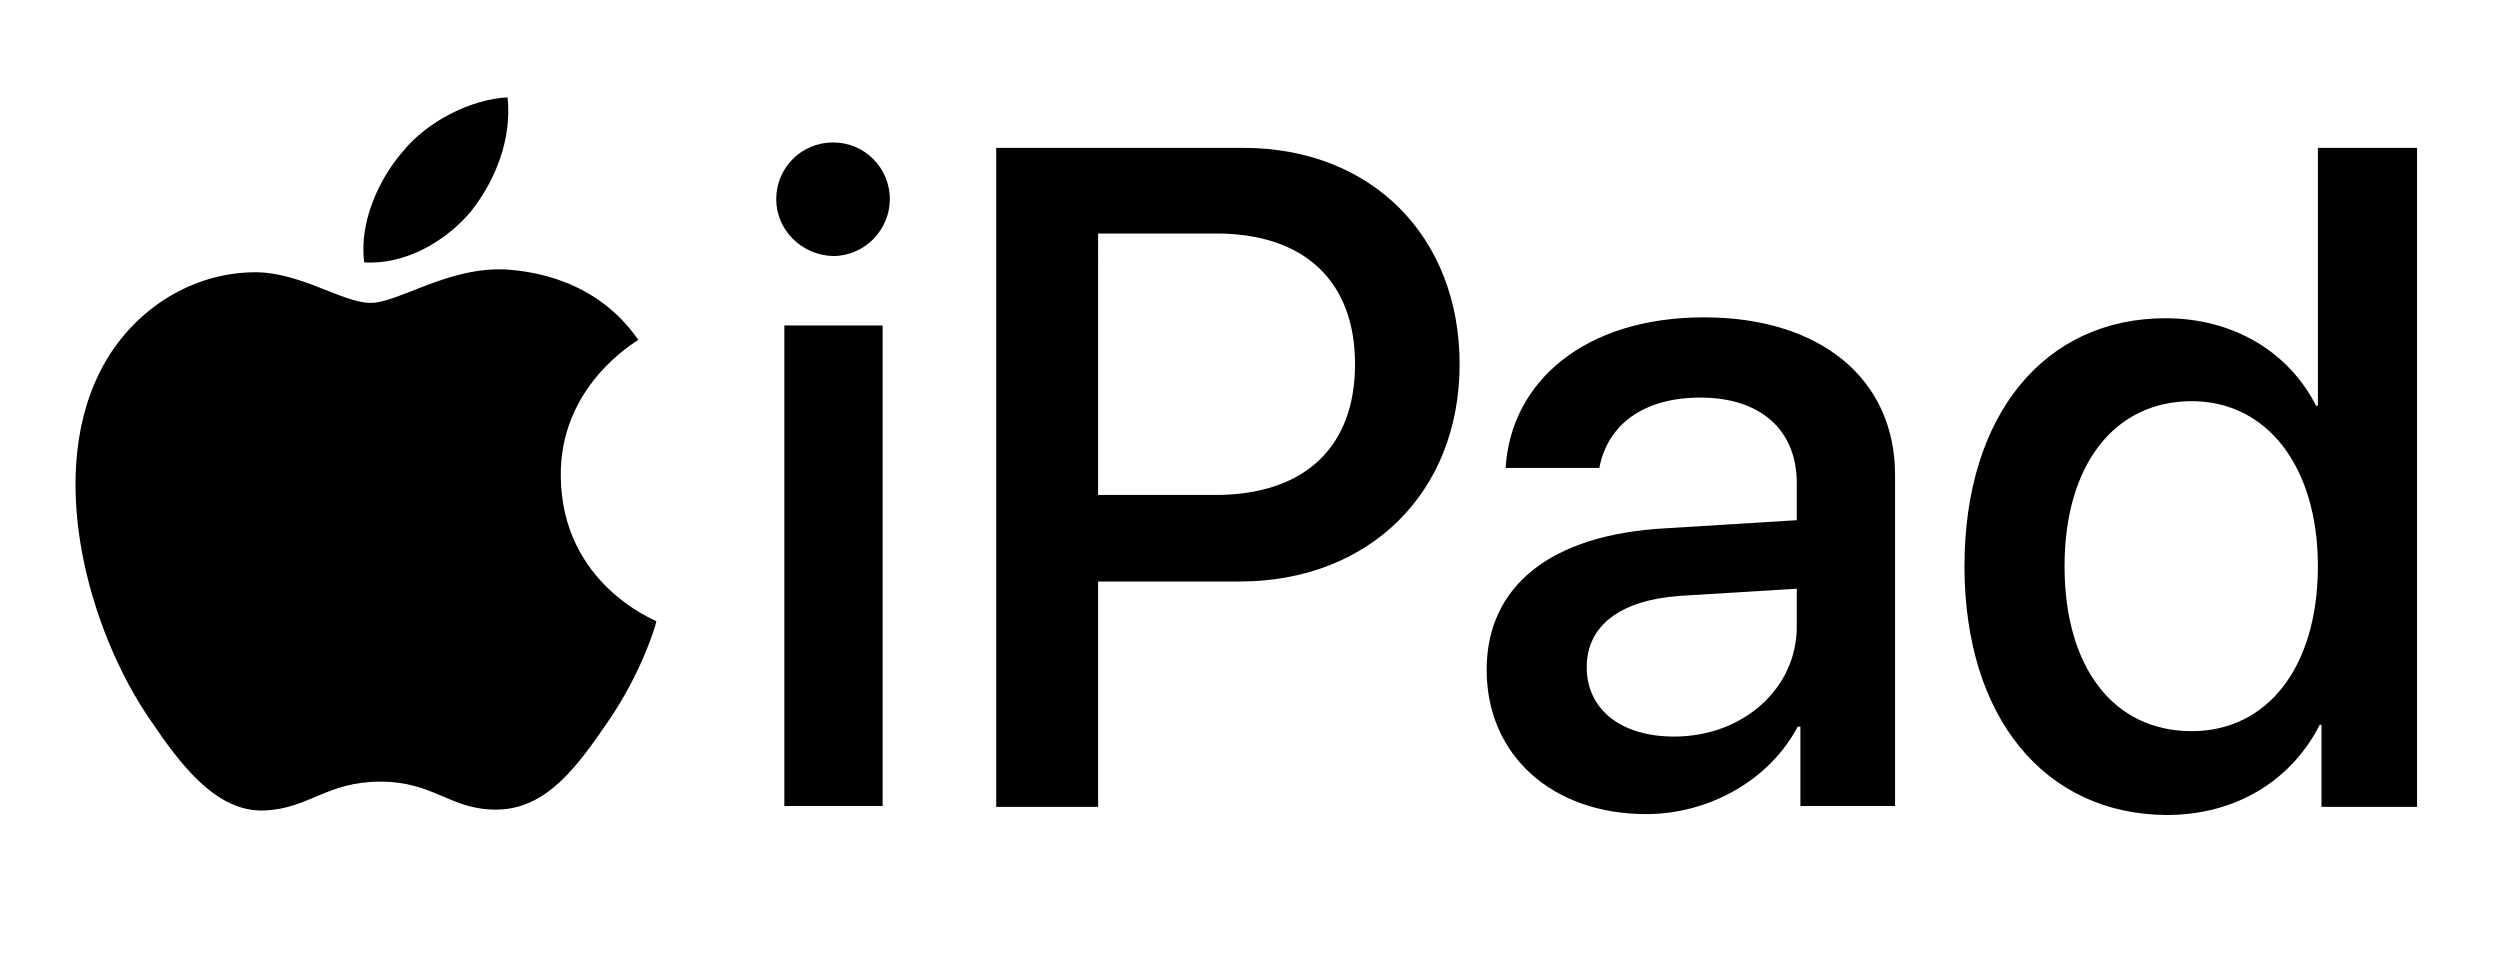
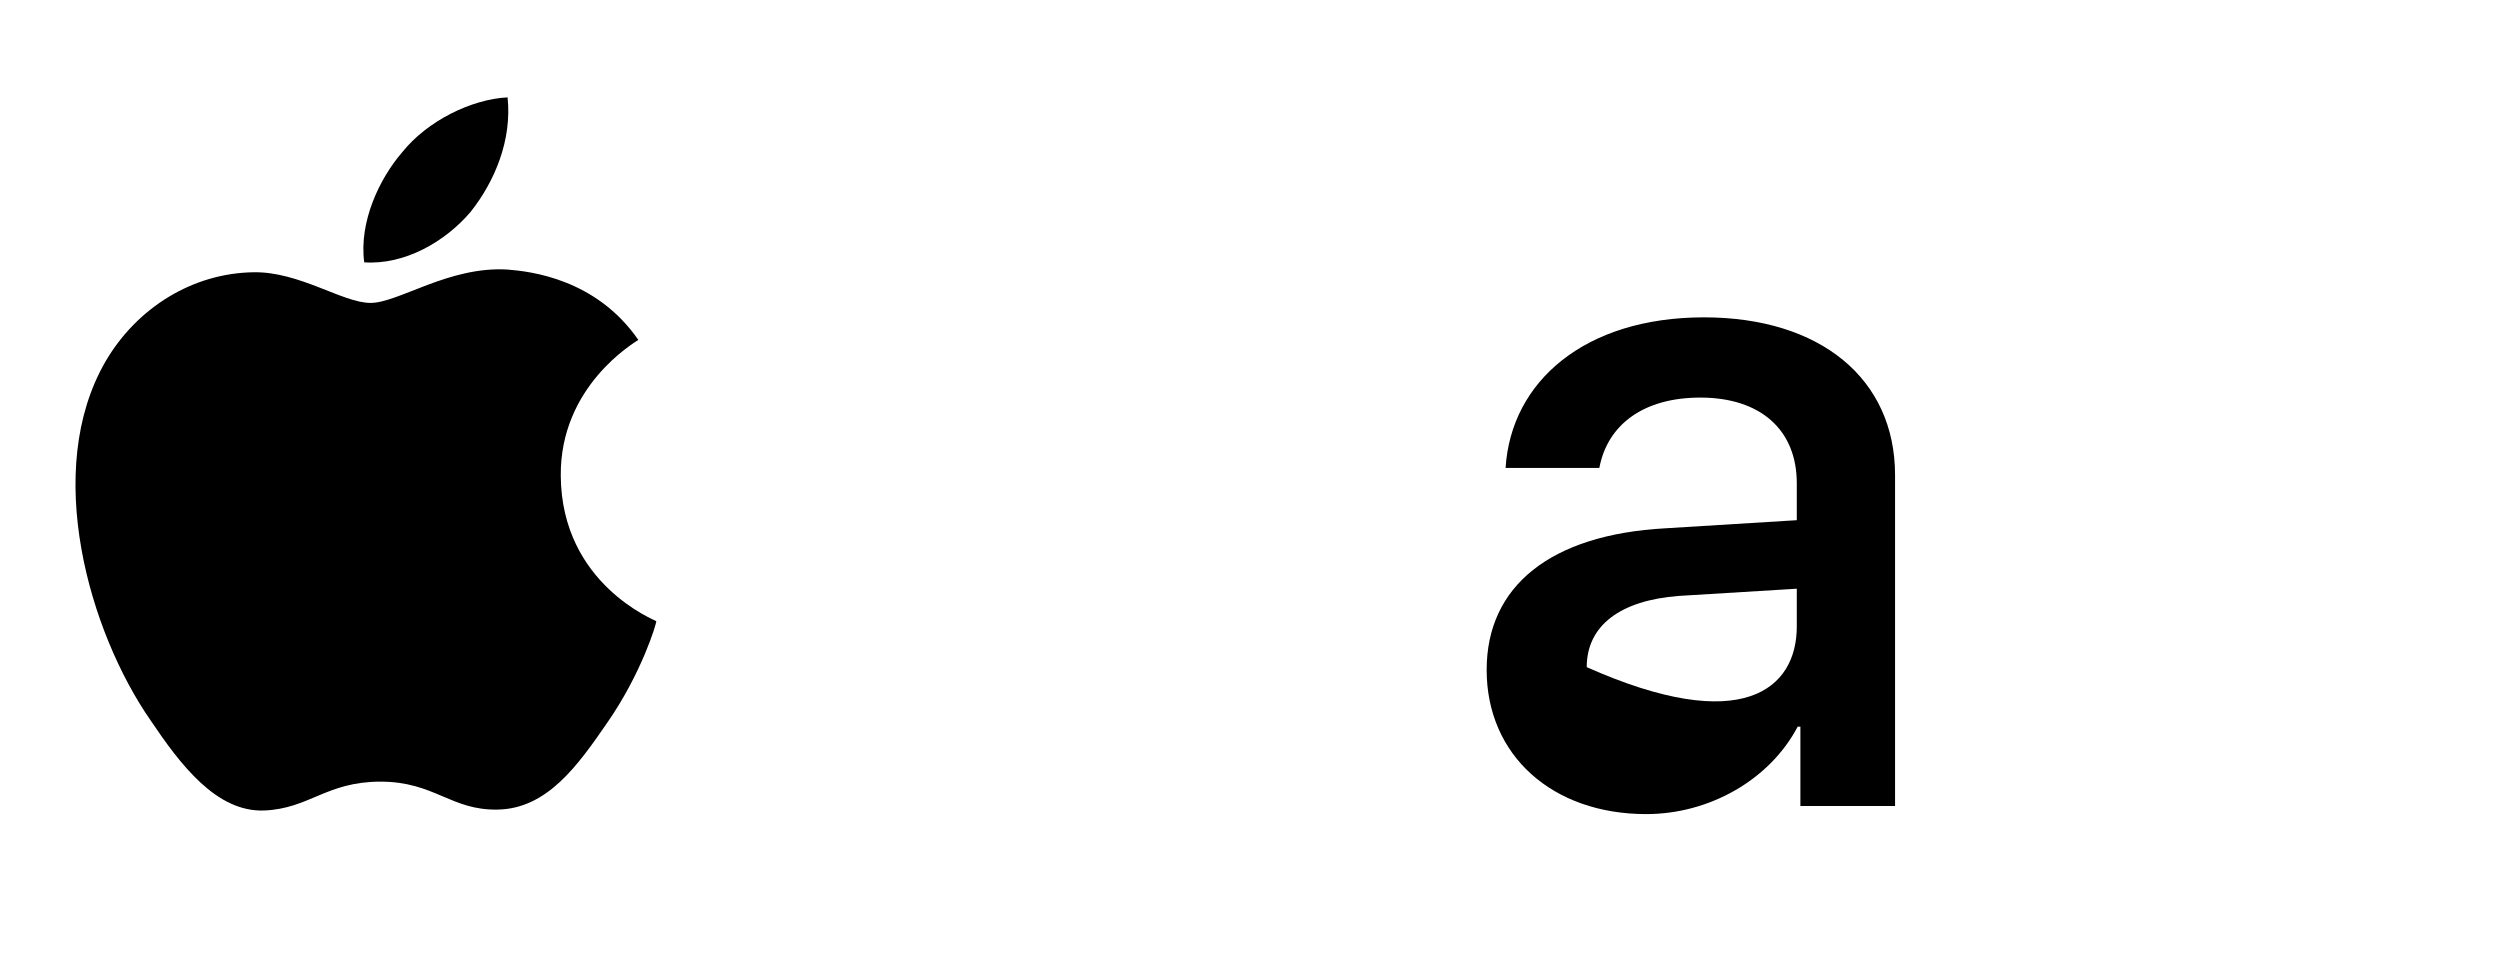
<svg xmlns="http://www.w3.org/2000/svg" id="Artwork" x="0px" y="0px" viewBox="0 0 277.3 108" style="enable-background:new 0 0 277.3 108;" xml:space="preserve">
  <g>
    <g>
      <g>
-         <path d="M86.1,22.1c0-3.5,2.8-6.3,6.3-6.3c3.5,0,6.3,2.8,6.3,6.3c0,3.4-2.8,6.3-6.3,6.3C88.9,28.3,86.1,25.5,86.1,22.1z M87,36.1    h10.9v53.3H87V36.1z" />
-         <path d="M137.9,16.4c14.2,0,24,9.8,24,24c0,14.3-10.1,24.1-24.4,24.1h-15.7v25h-11.3V16.4H137.9z M121.8,54.9h13    c9.9,0,15.5-5.3,15.5-14.5c0-9.2-5.6-14.5-15.4-14.5h-13.1V54.9z" />
-         <path d="M164.9,74.3c0-9.3,7.1-15,19.8-15.7l14.6-0.9v-4.1c0-5.9-4-9.5-10.7-9.5c-6.3,0-10.3,3-11.2,7.8H167    c0.6-9.6,8.8-16.7,22-16.7c12.9,0,21.2,6.8,21.2,17.5v36.7h-10.5v-8.8h-0.3c-3.1,5.9-9.8,9.7-16.8,9.7    C172.2,90.3,164.9,83.8,164.9,74.3z M199.3,69.5v-4.2l-13.1,0.8c-6.5,0.5-10.2,3.3-10.2,7.9c0,4.7,3.8,7.7,9.7,7.7    C193.3,81.7,199.3,76.4,199.3,69.5z" />
-         <path d="M217.9,62.8c0-16.8,8.9-27.5,22.3-27.5c7.6,0,13.7,3.8,16.7,9.7h0.2V16.4h11v73.1h-10.6v-9.1h-0.2c-3.1,6.1-9.2,10-17,10    C226.8,90.3,217.9,79.6,217.9,62.8z M229,62.8c0,11.2,5.4,18.3,14.1,18.3c8.4,0,14-7.1,14-18.3c0-11-5.6-18.3-14-18.3    C234.5,44.5,229,51.6,229,62.8z" />
+         <path d="M164.9,74.3c0-9.3,7.1-15,19.8-15.7l14.6-0.9v-4.1c0-5.9-4-9.5-10.7-9.5c-6.3,0-10.3,3-11.2,7.8H167    c0.6-9.6,8.8-16.7,22-16.7c12.9,0,21.2,6.8,21.2,17.5v36.7h-10.5v-8.8h-0.3c-3.1,5.9-9.8,9.7-16.8,9.7    C172.2,90.3,164.9,83.8,164.9,74.3z M199.3,69.5v-4.2l-13.1,0.8c-6.5,0.5-10.2,3.3-10.2,7.9C193.3,81.7,199.3,76.4,199.3,69.5z" />
      </g>
    </g>
    <g>
      <g>
        <g>
          <g>
            <path d="M52.2,23.5c2.7-3.4,4.6-8,4.1-12.7c-4,0.2-8.9,2.6-11.7,6.1c-2.5,2.9-4.8,7.7-4.2,12.2C44.9,29.4,49.4,26.8,52.2,23.5" />
            <path d="M56.3,29.9c-6.5-0.4-12.1,3.7-15.2,3.7c-3.1,0-7.9-3.5-13-3.4c-6.7,0.1-12.9,3.9-16.4,9.9c-7,12.1-1.8,30,5,39.8      c3.3,4.9,7.3,10.2,12.6,10c5-0.2,6.9-3.2,12.9-3.2c6,0,7.8,3.2,13,3.1c5.5-0.1,8.9-4.9,12.2-9.7c3.8-5.5,5.4-10.9,5.4-11.2      c-0.1-0.1-10.5-4.1-10.6-16.1c-0.1-10,8.2-14.8,8.6-15.1C66.1,30.9,58.8,30.1,56.3,29.9" />
          </g>
        </g>
      </g>
    </g>
  </g>
</svg>